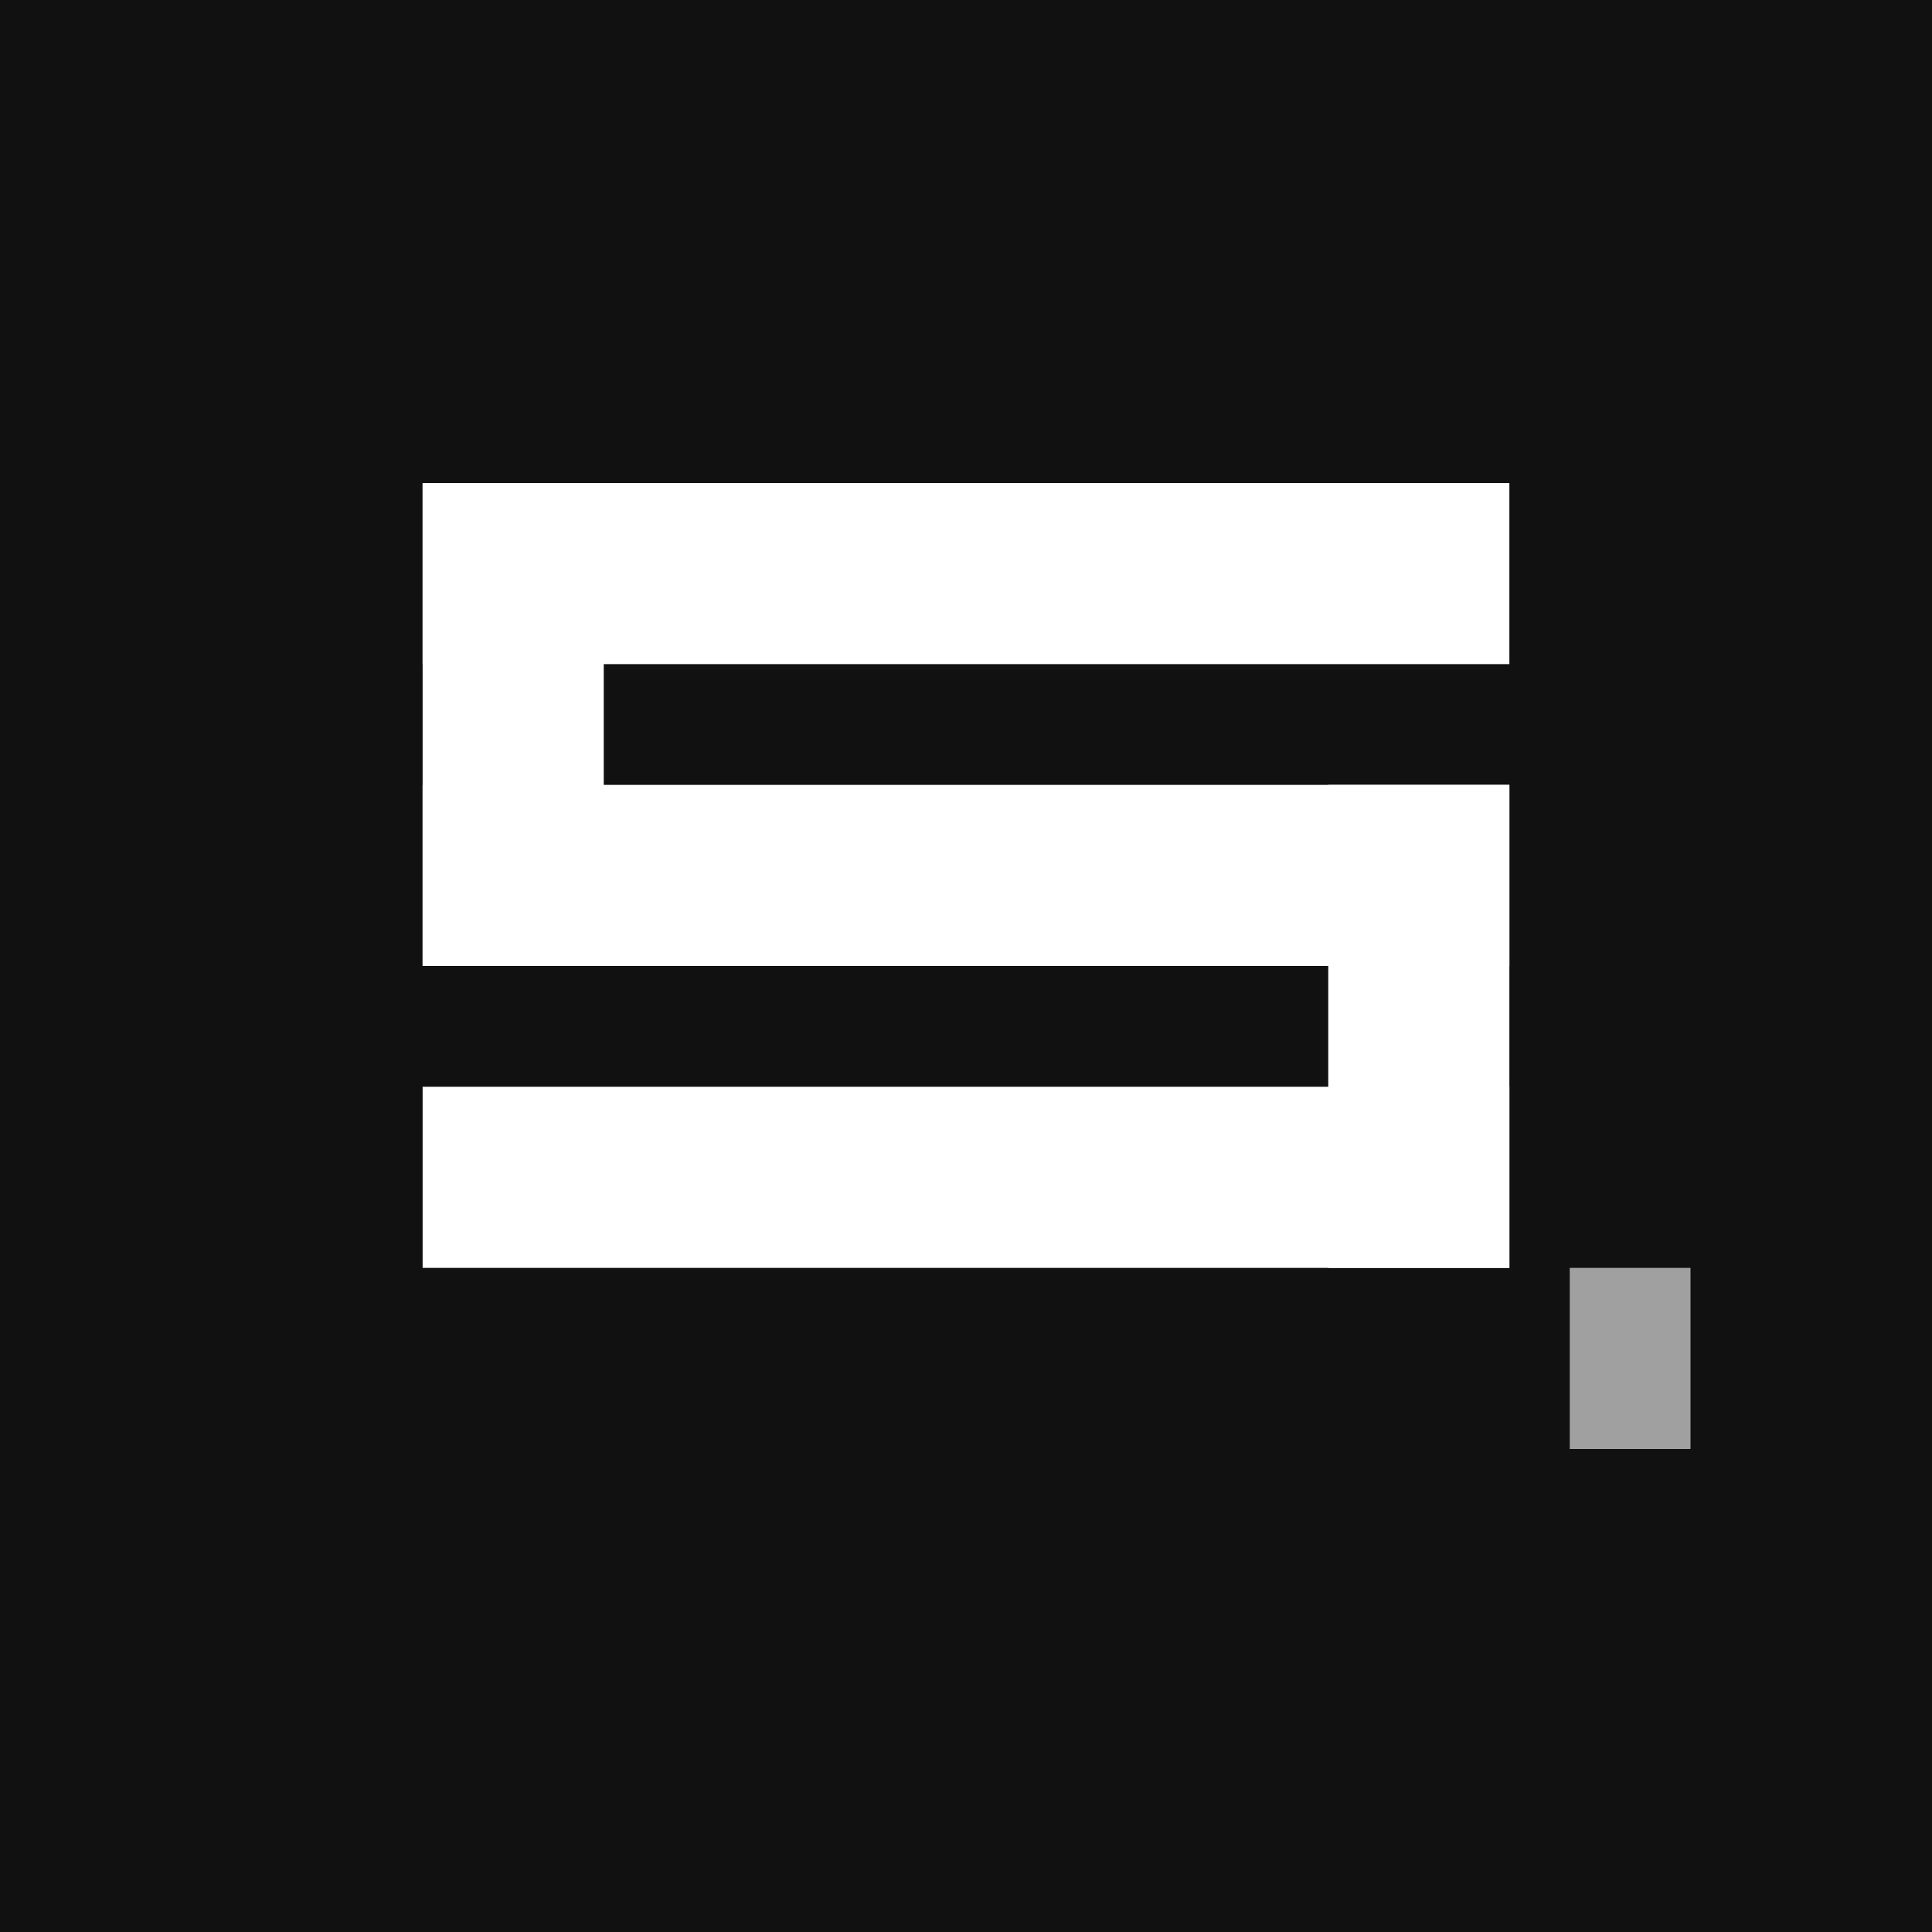
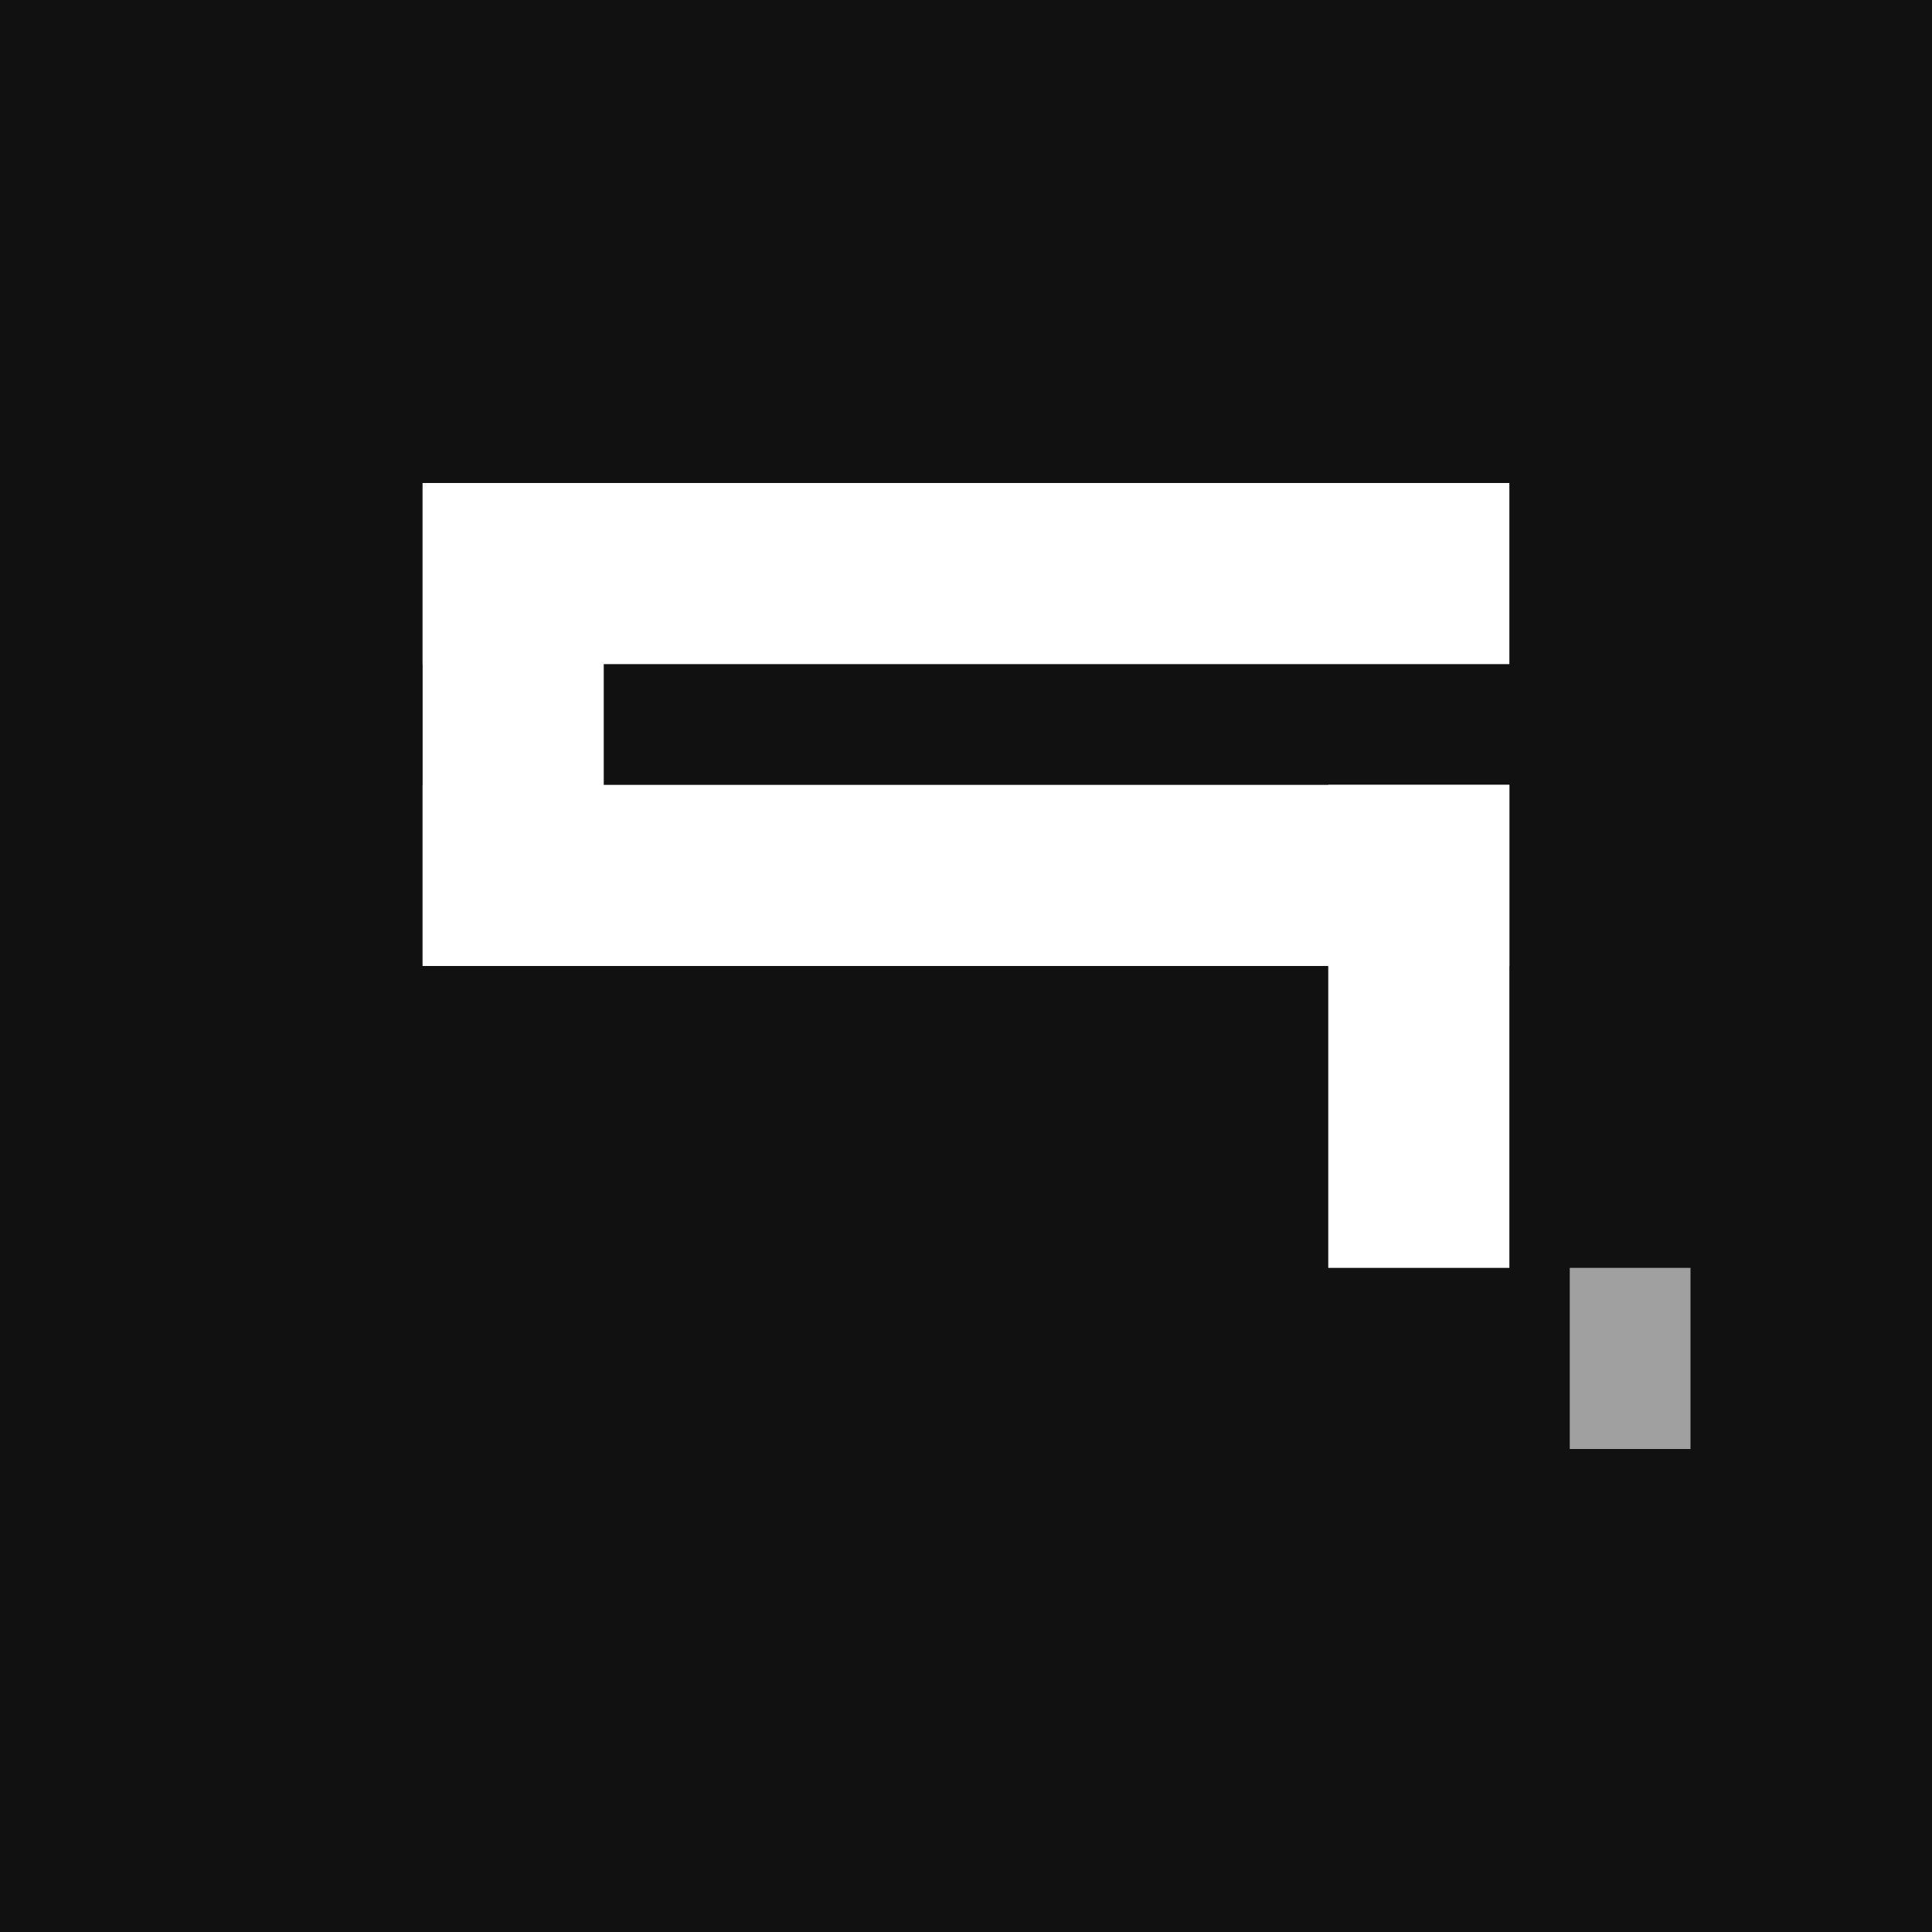
<svg xmlns="http://www.w3.org/2000/svg" viewBox="0 0 128 128" fill="none">
  <rect width="128" height="128" fill="#111111" />
  <rect x="28" y="32" width="72" height="12" fill="#FFFFFF" />
  <rect x="28" y="32" width="12" height="32" fill="#FFFFFF" />
  <rect x="28" y="52" width="72" height="12" fill="#FFFFFF" />
  <rect x="88" y="52" width="12" height="32" fill="#FFFFFF" />
-   <rect x="28" y="72" width="72" height="12" fill="#FFFFFF" />
  <rect x="104" y="84" width="8" height="12" fill="#FFFFFF" opacity="0.6" />
  <style>
    /* Consistent dark background for both light and dark modes */
    @media (prefers-color-scheme: dark) {
      rect:first-child { fill: #111111; }
    }
    @media (prefers-color-scheme: light) {
      rect:first-child { fill: #111111; }
    }
  </style>
</svg>